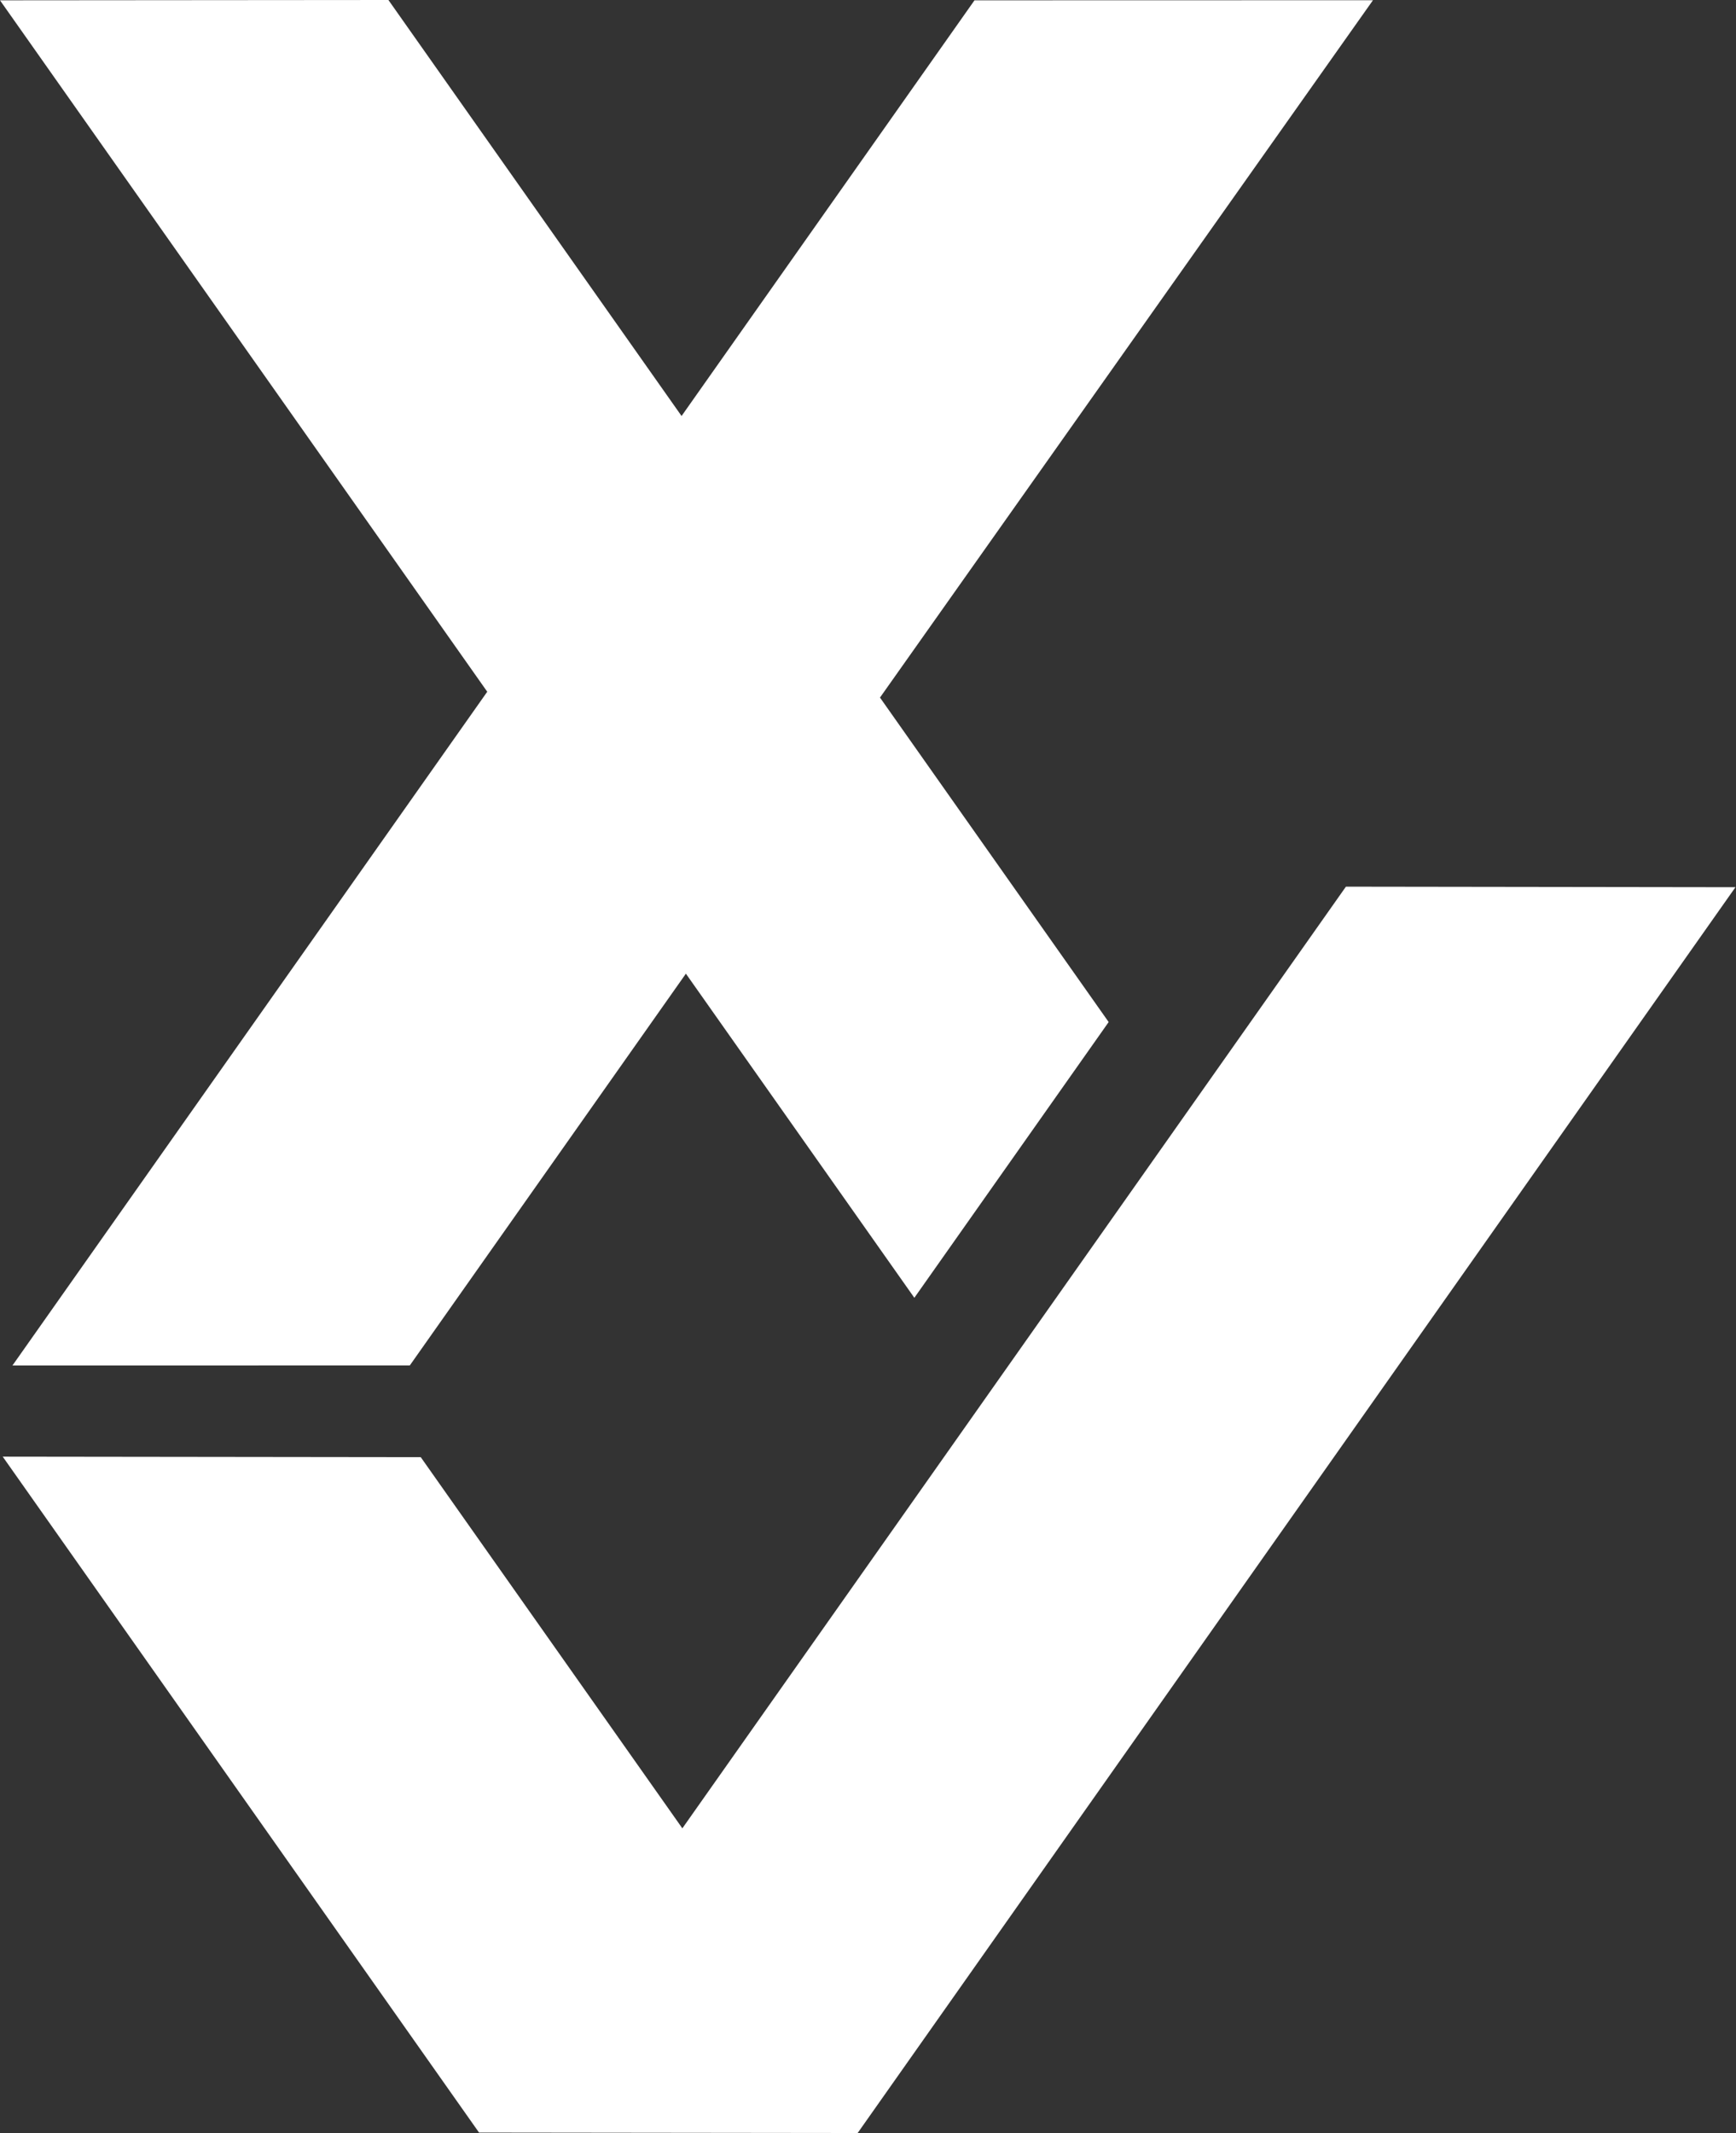
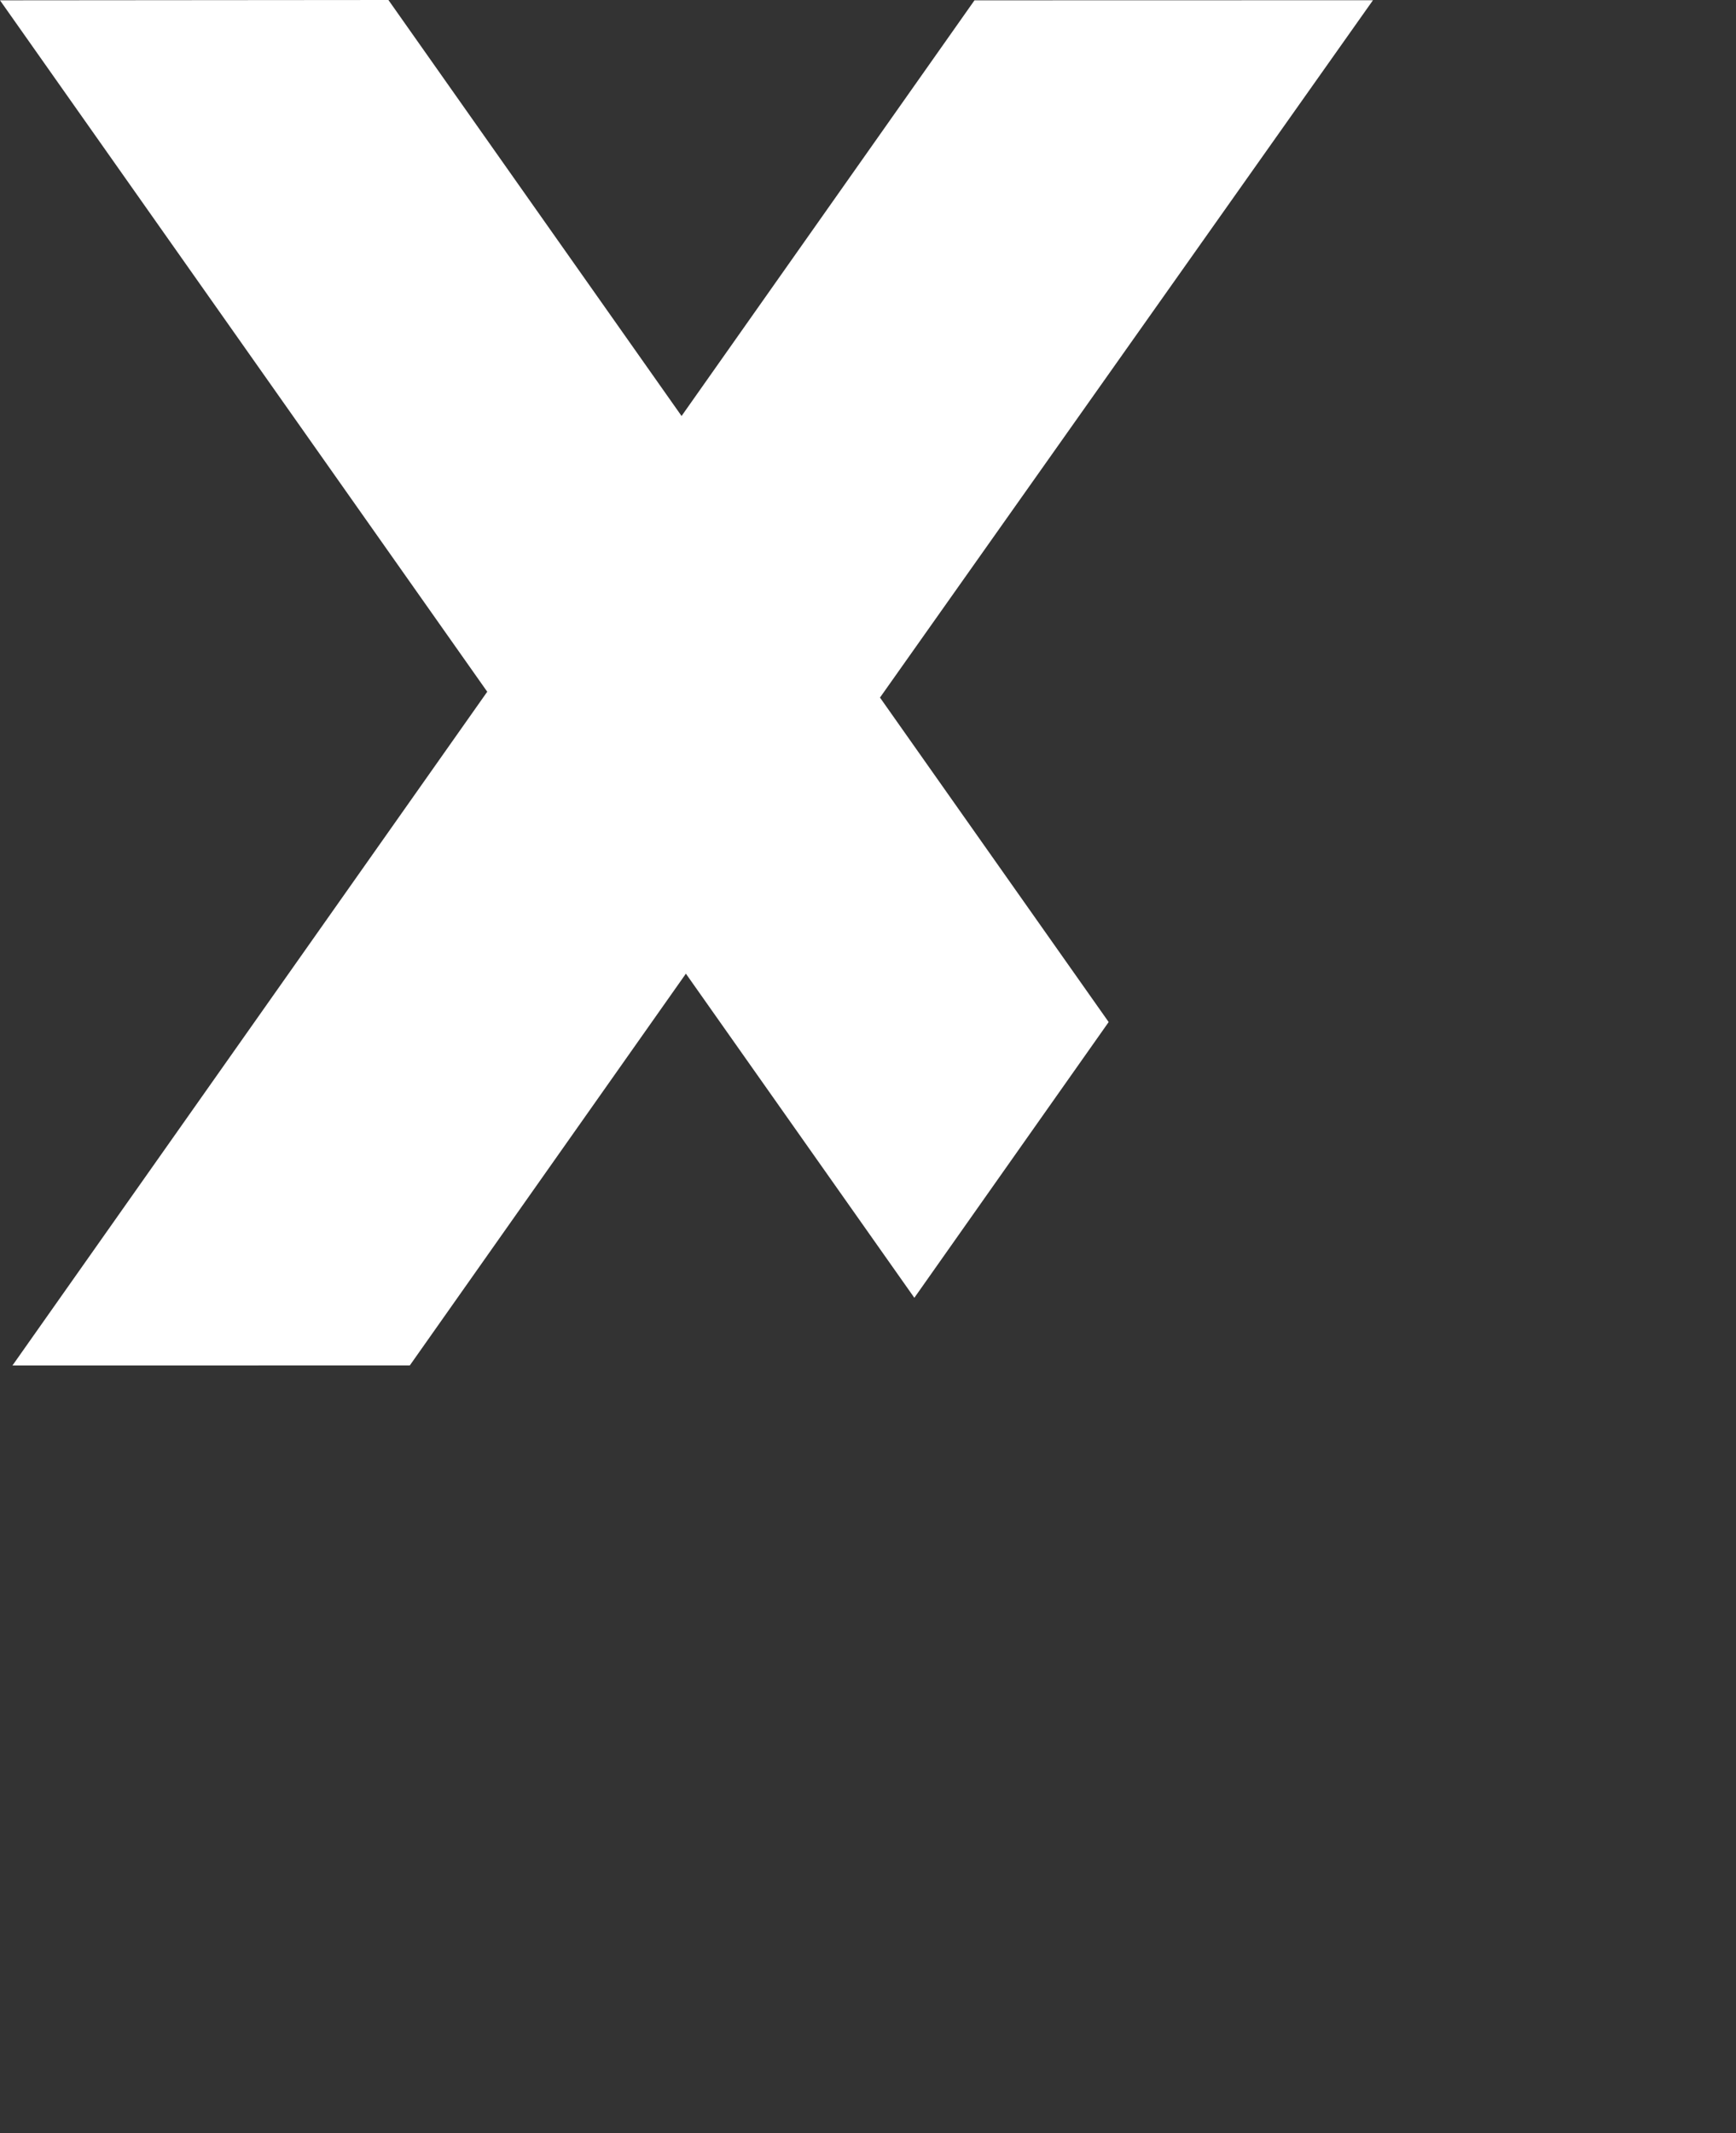
<svg xmlns="http://www.w3.org/2000/svg" width="1899" height="2333" viewBox="0 0 1899 2333" fill="none">
  <rect x="0" y="0" width="1899" height="2333" fill="#333333" stroke="none" />
  <path d="M1065.99 0.35L1501.88 0.242L962.616 762.884L1212.76 1117.75L1000.2 1419.32L750.295 1064.84L448.262 1493.33L13.611 1493.38L532.997 756.509L0 0.35L424.885 0L745.56 454.96L1065.99 0.35Z" fill="white" />
-   <path d="M746.422 1999.53L1472.29 969.691L1898.41 970.283L938.192 2332.74L524.012 2332.26L2.986 1593.05L460.259 1593.61L746.422 1999.53Z" fill="white" />
</svg>